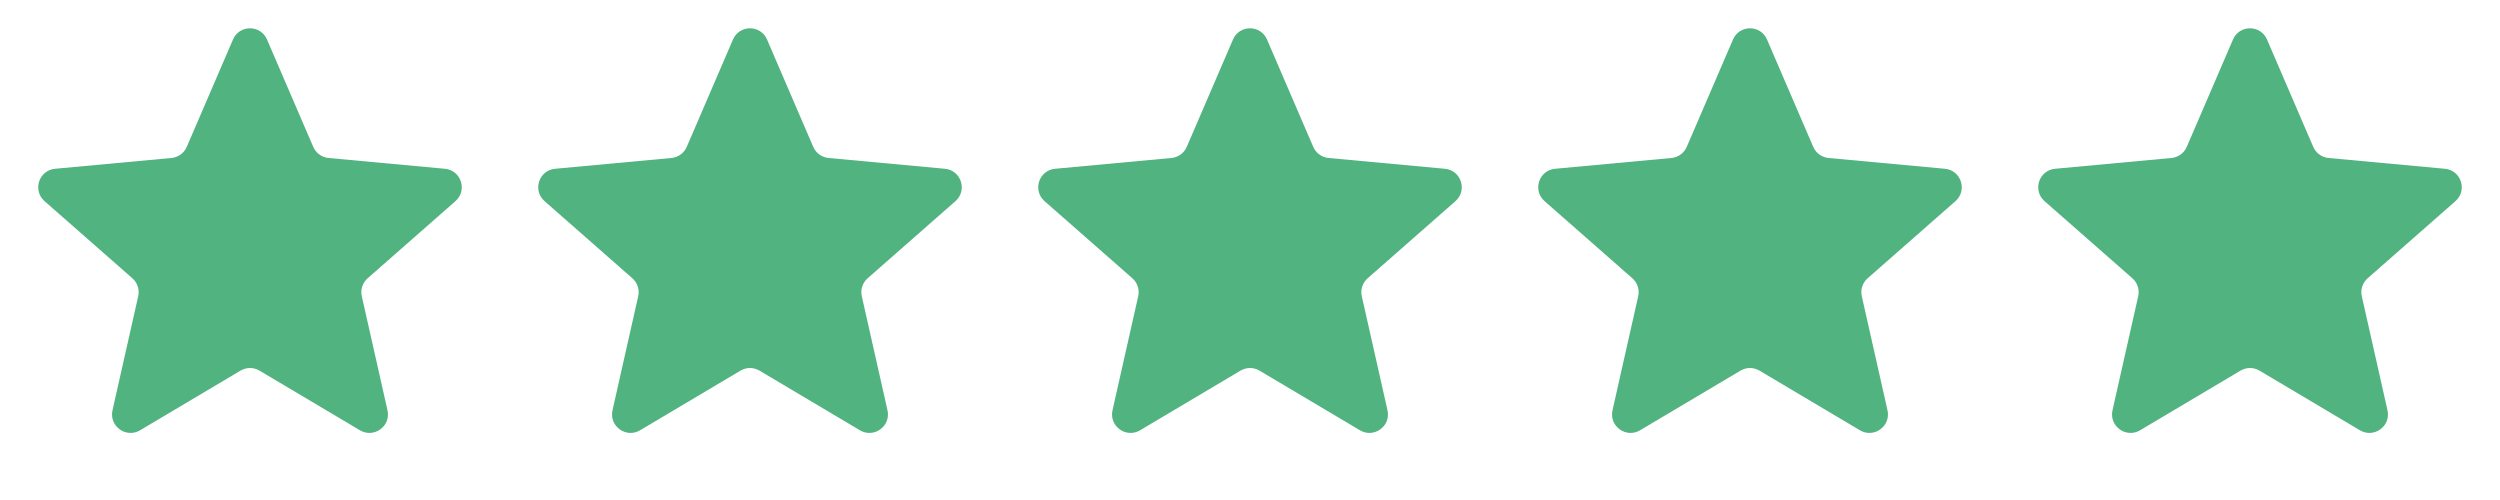
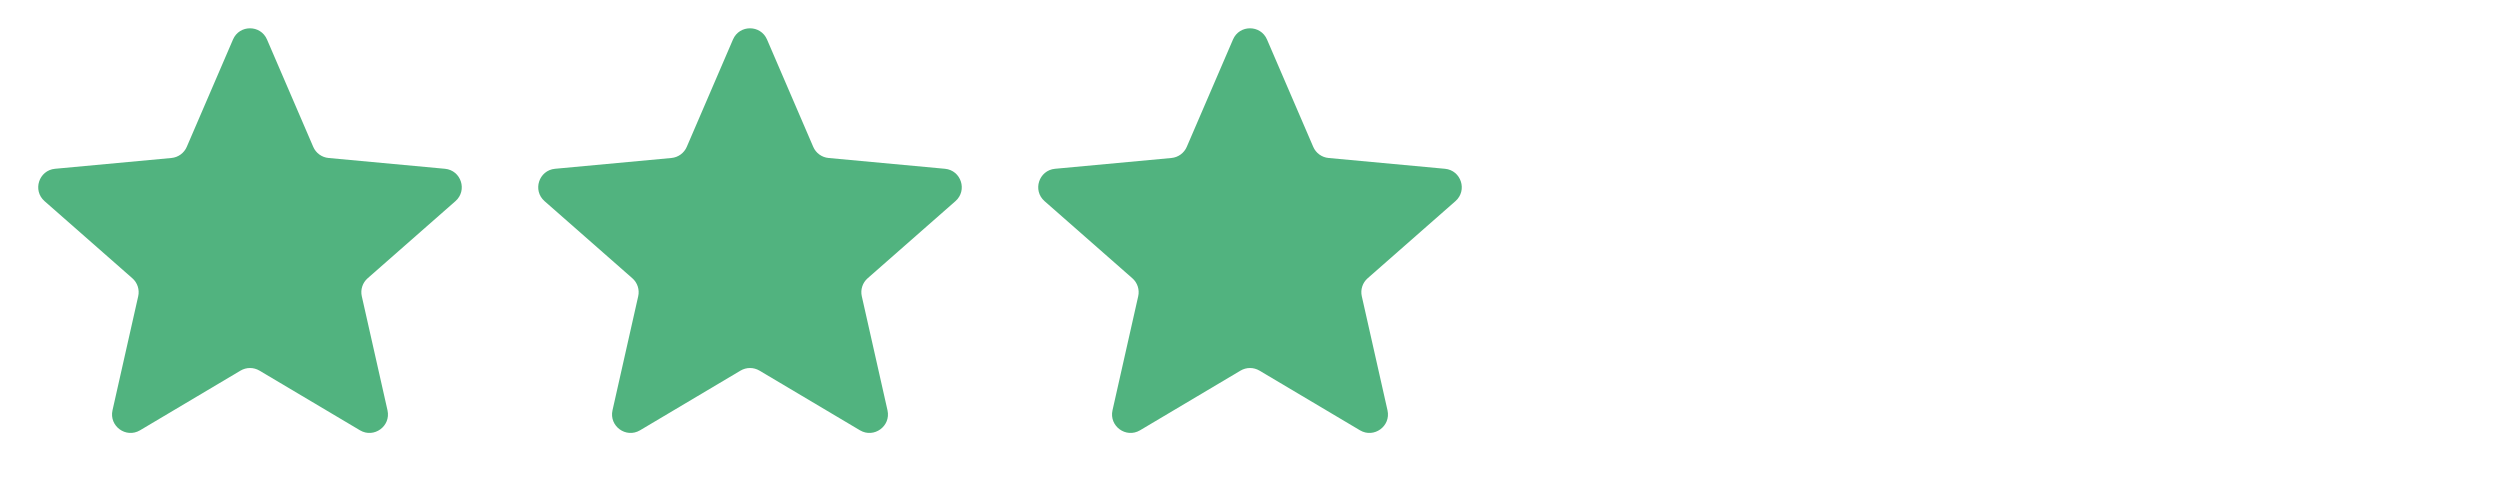
<svg xmlns="http://www.w3.org/2000/svg" width="135" height="27" viewBox="0 0 135 27" fill="none">
  <path d="M12.582 2.133C12.929 1.327 14.071 1.327 14.418 2.133L16.915 7.931C17.06 8.267 17.377 8.497 17.741 8.531L24.027 9.114C24.901 9.195 25.254 10.282 24.595 10.861L19.852 15.027C19.577 15.269 19.456 15.641 19.537 15.998L20.925 22.157C21.117 23.012 20.193 23.684 19.439 23.236L14.011 20.013C13.696 19.826 13.304 19.826 12.989 20.013L7.562 23.236C6.807 23.684 5.883 23.012 6.075 22.157L7.463 15.998C7.544 15.641 7.423 15.269 7.148 15.027L2.405 10.861C1.746 10.282 2.099 9.195 2.973 9.114L9.259 8.531C9.623 8.497 9.94 8.267 10.085 7.931L12.582 2.133Z" fill="#51B37F" />
  <path d="M39.581 2.133C39.929 1.327 41.071 1.327 41.419 2.133L43.915 7.931C44.06 8.267 44.377 8.497 44.741 8.531L51.027 9.114C51.901 9.195 52.254 10.282 51.595 10.861L46.852 15.027C46.577 15.269 46.456 15.641 46.537 15.998L47.925 22.157C48.117 23.012 47.193 23.684 46.438 23.236L41.011 20.013C40.696 19.826 40.304 19.826 39.989 20.013L34.562 23.236C33.807 23.684 32.883 23.012 33.075 22.157L34.463 15.998C34.544 15.641 34.423 15.269 34.148 15.027L29.405 10.861C28.746 10.282 29.099 9.195 29.973 9.114L36.259 8.531C36.623 8.497 36.94 8.267 37.085 7.931L39.581 2.133Z" fill="#51B37F" />
  <path d="M66.582 2.133C66.929 1.327 68.071 1.327 68.418 2.133L70.915 7.931C71.06 8.267 71.377 8.497 71.741 8.531L78.027 9.114C78.901 9.195 79.254 10.282 78.595 10.861L73.852 15.027C73.577 15.269 73.456 15.641 73.537 15.998L74.925 22.157C75.118 23.012 74.193 23.684 73.439 23.236L68.011 20.013C67.696 19.826 67.304 19.826 66.989 20.013L61.562 23.236C60.807 23.684 59.883 23.012 60.075 22.157L61.463 15.998C61.544 15.641 61.423 15.269 61.148 15.027L56.405 10.861C55.746 10.282 56.099 9.195 56.973 9.114L63.259 8.531C63.623 8.497 63.94 8.267 64.085 7.931L66.582 2.133Z" fill="#51B37F" />
-   <path d="M93.582 2.133C93.929 1.327 95.071 1.327 95.418 2.133L97.915 7.931C98.06 8.267 98.377 8.497 98.741 8.531L105.027 9.114C105.901 9.195 106.254 10.282 105.595 10.861L100.852 15.027C100.577 15.269 100.456 15.641 100.537 15.998L101.925 22.157C102.117 23.012 101.193 23.684 100.438 23.236L95.011 20.013C94.696 19.826 94.304 19.826 93.989 20.013L88.561 23.236C87.807 23.684 86.882 23.012 87.075 22.157L88.463 15.998C88.544 15.641 88.423 15.269 88.148 15.027L83.405 10.861C82.746 10.282 83.099 9.195 83.973 9.114L90.259 8.531C90.623 8.497 90.94 8.267 91.085 7.931L93.582 2.133Z" fill="#51B37F" />
-   <path d="M120.582 2.133C120.929 1.327 122.071 1.327 122.418 2.133L124.915 7.931C125.06 8.267 125.377 8.497 125.741 8.531L132.027 9.114C132.901 9.195 133.254 10.282 132.595 10.861L127.852 15.027C127.577 15.269 127.456 15.641 127.537 15.998L128.925 22.157C129.117 23.012 128.193 23.684 127.438 23.236L122.011 20.013C121.696 19.826 121.304 19.826 120.989 20.013L115.562 23.236C114.807 23.684 113.883 23.012 114.075 22.157L115.463 15.998C115.544 15.641 115.423 15.269 115.148 15.027L110.405 10.861C109.746 10.282 110.099 9.195 110.973 9.114L117.259 8.531C117.623 8.497 117.94 8.267 118.085 7.931L120.582 2.133Z" fill="#51B37F" />
</svg>